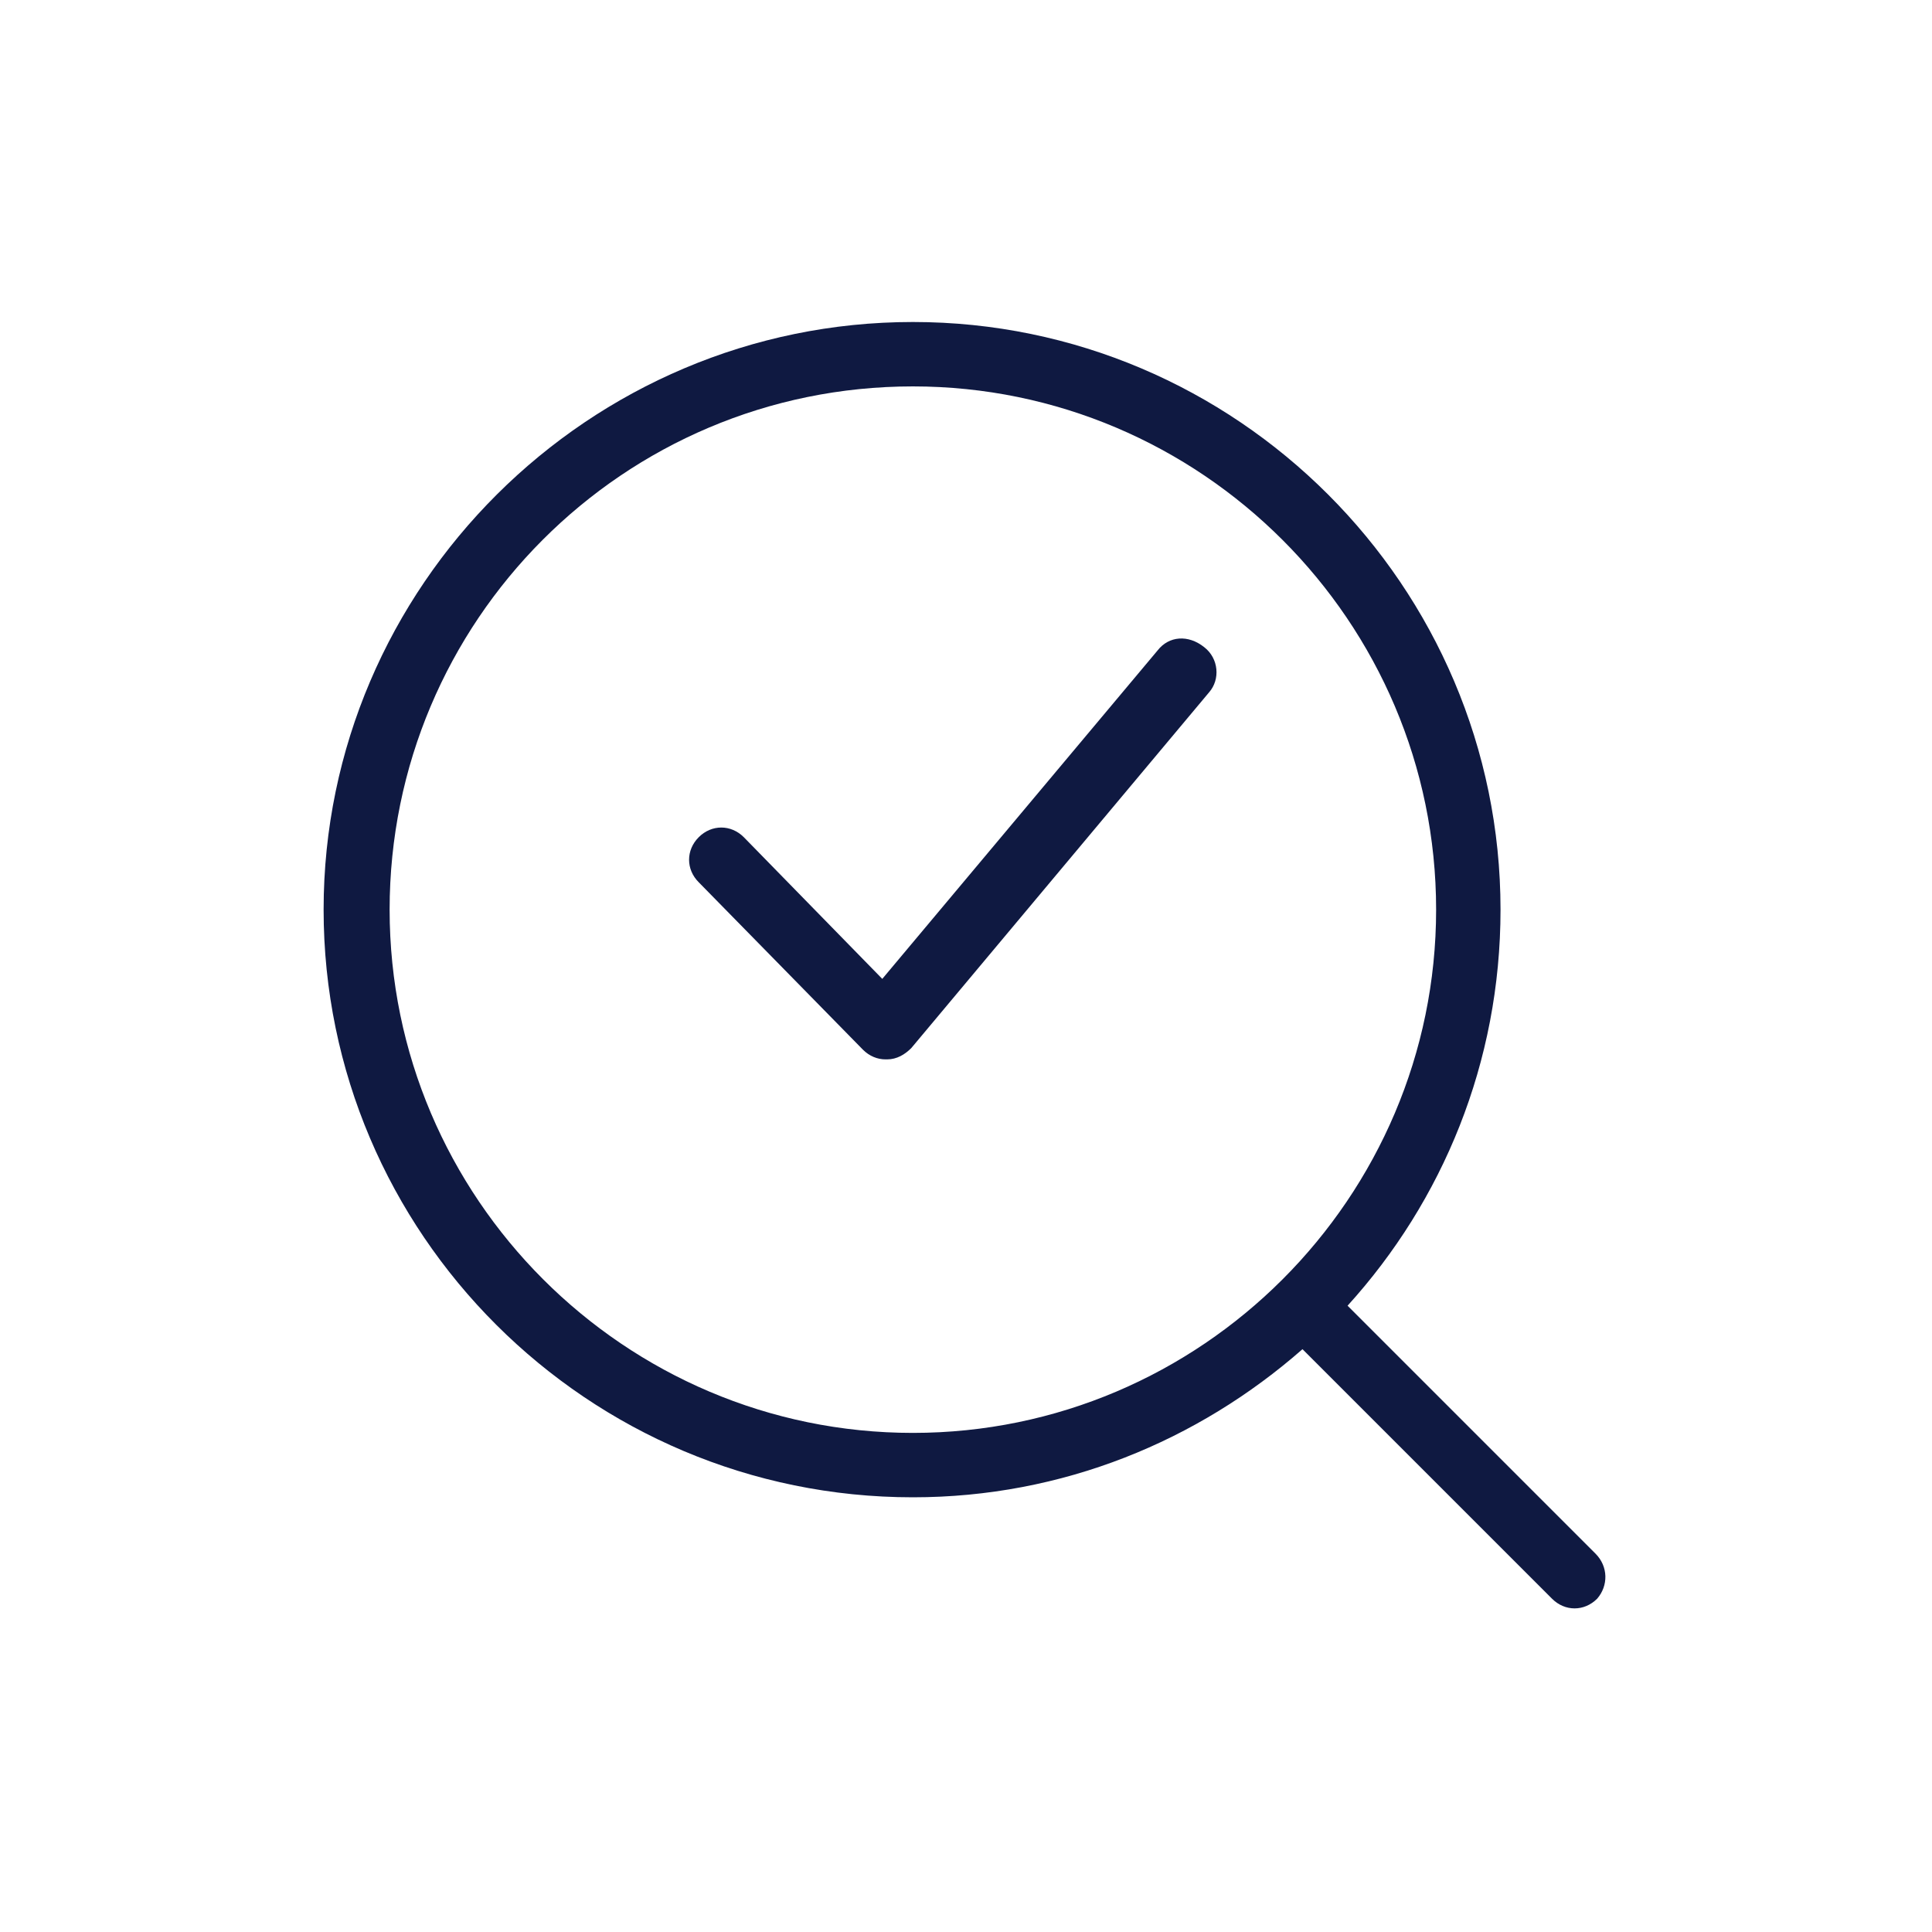
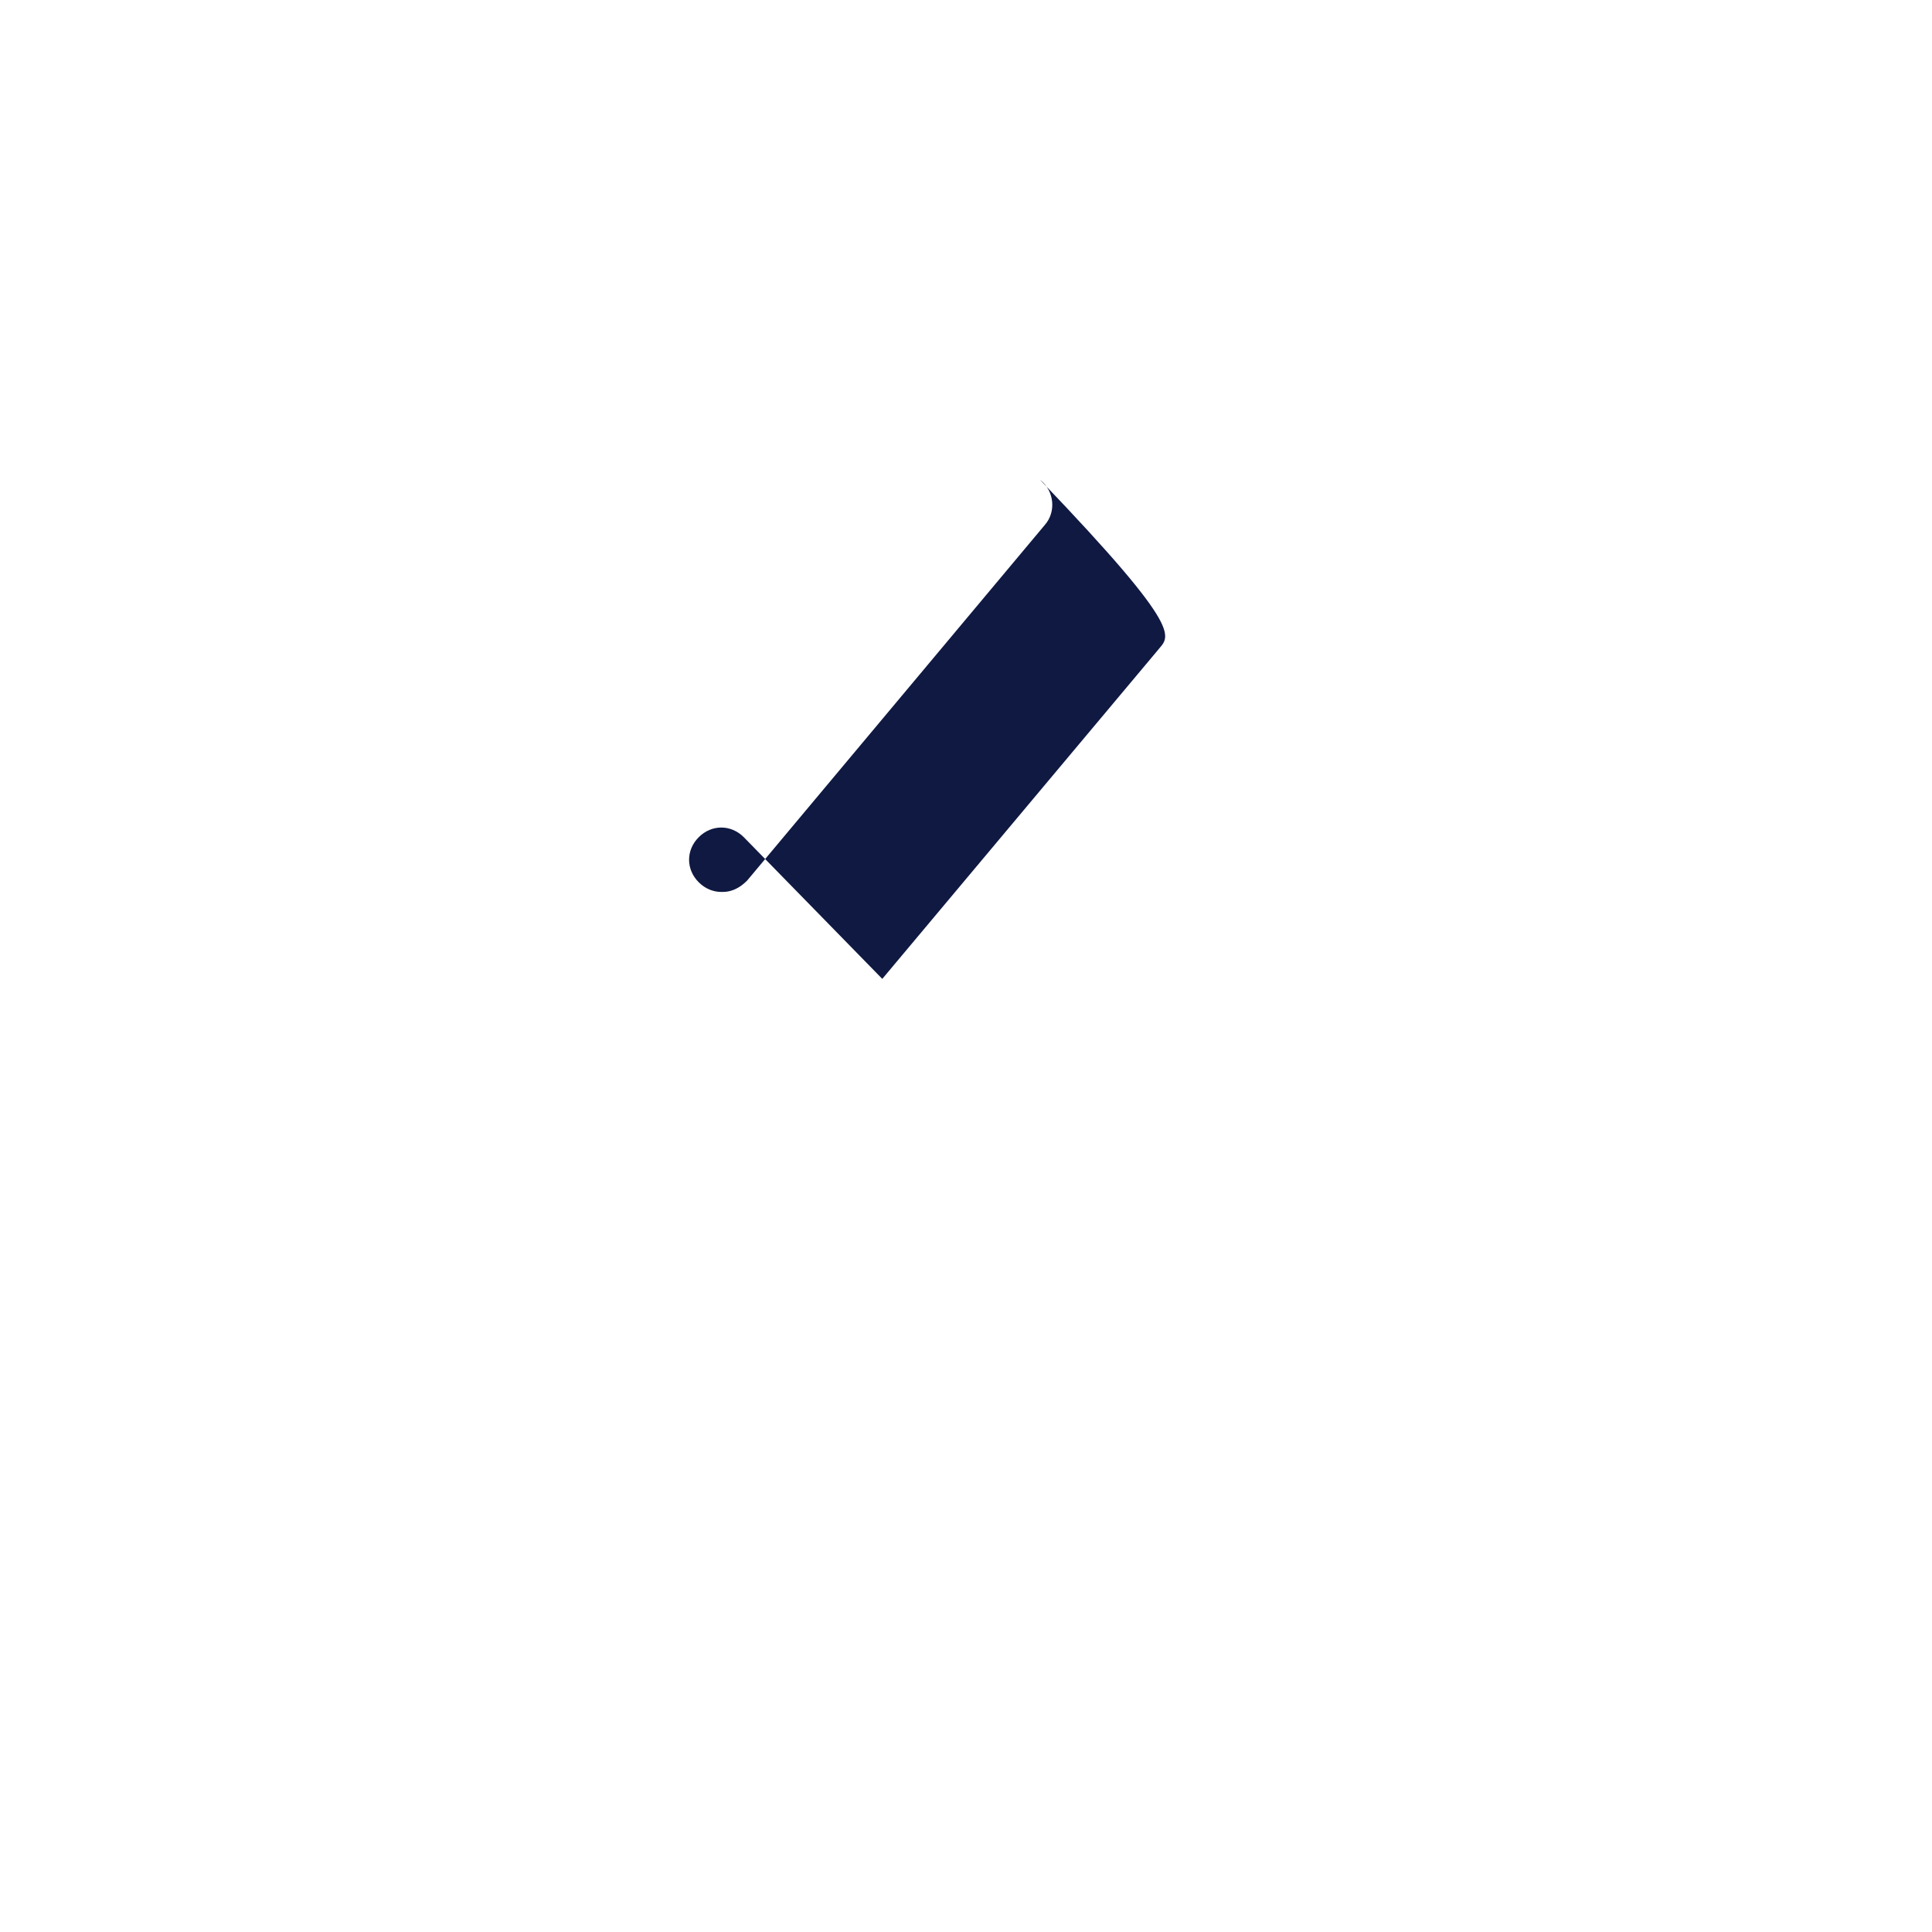
<svg xmlns="http://www.w3.org/2000/svg" version="1.1" x="0px" y="0px" width="120px" height="120px" viewBox="0 0 120 120" style="enable-background:new 0 0 120 120;" xml:space="preserve">
  <style type="text/css">
	.st0{fill:#0F1941;}
	.st1{fill-rule:evenodd;clip-rule:evenodd;fill:#0F1941;}
	.st2{filter:url(#Adobe_OpacityMaskFilter);}
	.st3{fill-rule:evenodd;clip-rule:evenodd;fill:#FFFFFF;}
	.st4{mask:url(#mask-2_00000026164079899484681900000015477938084864844451_);fill-rule:evenodd;clip-rule:evenodd;fill:#0F1941;}
	.st5{fill:none;}
</style>
  <g id="ICONS">
    <g>
-       <path class="st0" d="M71.9,40.4L54.8,60.8L46.2,52c-0.8-0.8-2-0.8-2.8,0c-0.8,0.8-0.8,2,0,2.8l10.2,10.4c0.4,0.4,0.9,0.6,1.4,0.6    c0,0,0.1,0,0.1,0c0.6,0,1.1-0.3,1.5-0.7l18.5-22.1c0.7-0.8,0.6-2.1-0.3-2.8C73.8,39.4,72.6,39.5,71.9,40.4z" />
-       <path class="st0" d="M99.1,96.5L83.7,81.1c5.9-6.5,9.5-15.1,9.5-24.6C93.2,36.4,76.8,20,56.7,20S20.1,36.4,20.1,56.5    S36.5,93,56.7,93c9.3,0,17.7-3.5,24.2-9.2l15.5,15.5c0.4,0.4,0.9,0.6,1.4,0.6s1-0.2,1.4-0.6C99.9,98.5,99.9,97.3,99.1,96.5z     M56.7,89c-17.9,0-32.5-14.6-32.5-32.5S38.7,24,56.7,24c17.9,0,32.5,14.6,32.5,32.5S74.6,89,56.7,89z" />
+       <path class="st0" d="M71.9,40.4L54.8,60.8L46.2,52c-0.8-0.8-2-0.8-2.8,0c-0.8,0.8-0.8,2,0,2.8c0.4,0.4,0.9,0.6,1.4,0.6    c0,0,0.1,0,0.1,0c0.6,0,1.1-0.3,1.5-0.7l18.5-22.1c0.7-0.8,0.6-2.1-0.3-2.8C73.8,39.4,72.6,39.5,71.9,40.4z" />
    </g>
  </g>
  <g id="voor_SVG">
    <rect class="st5" width="120" height="120" />
  </g>
</svg>